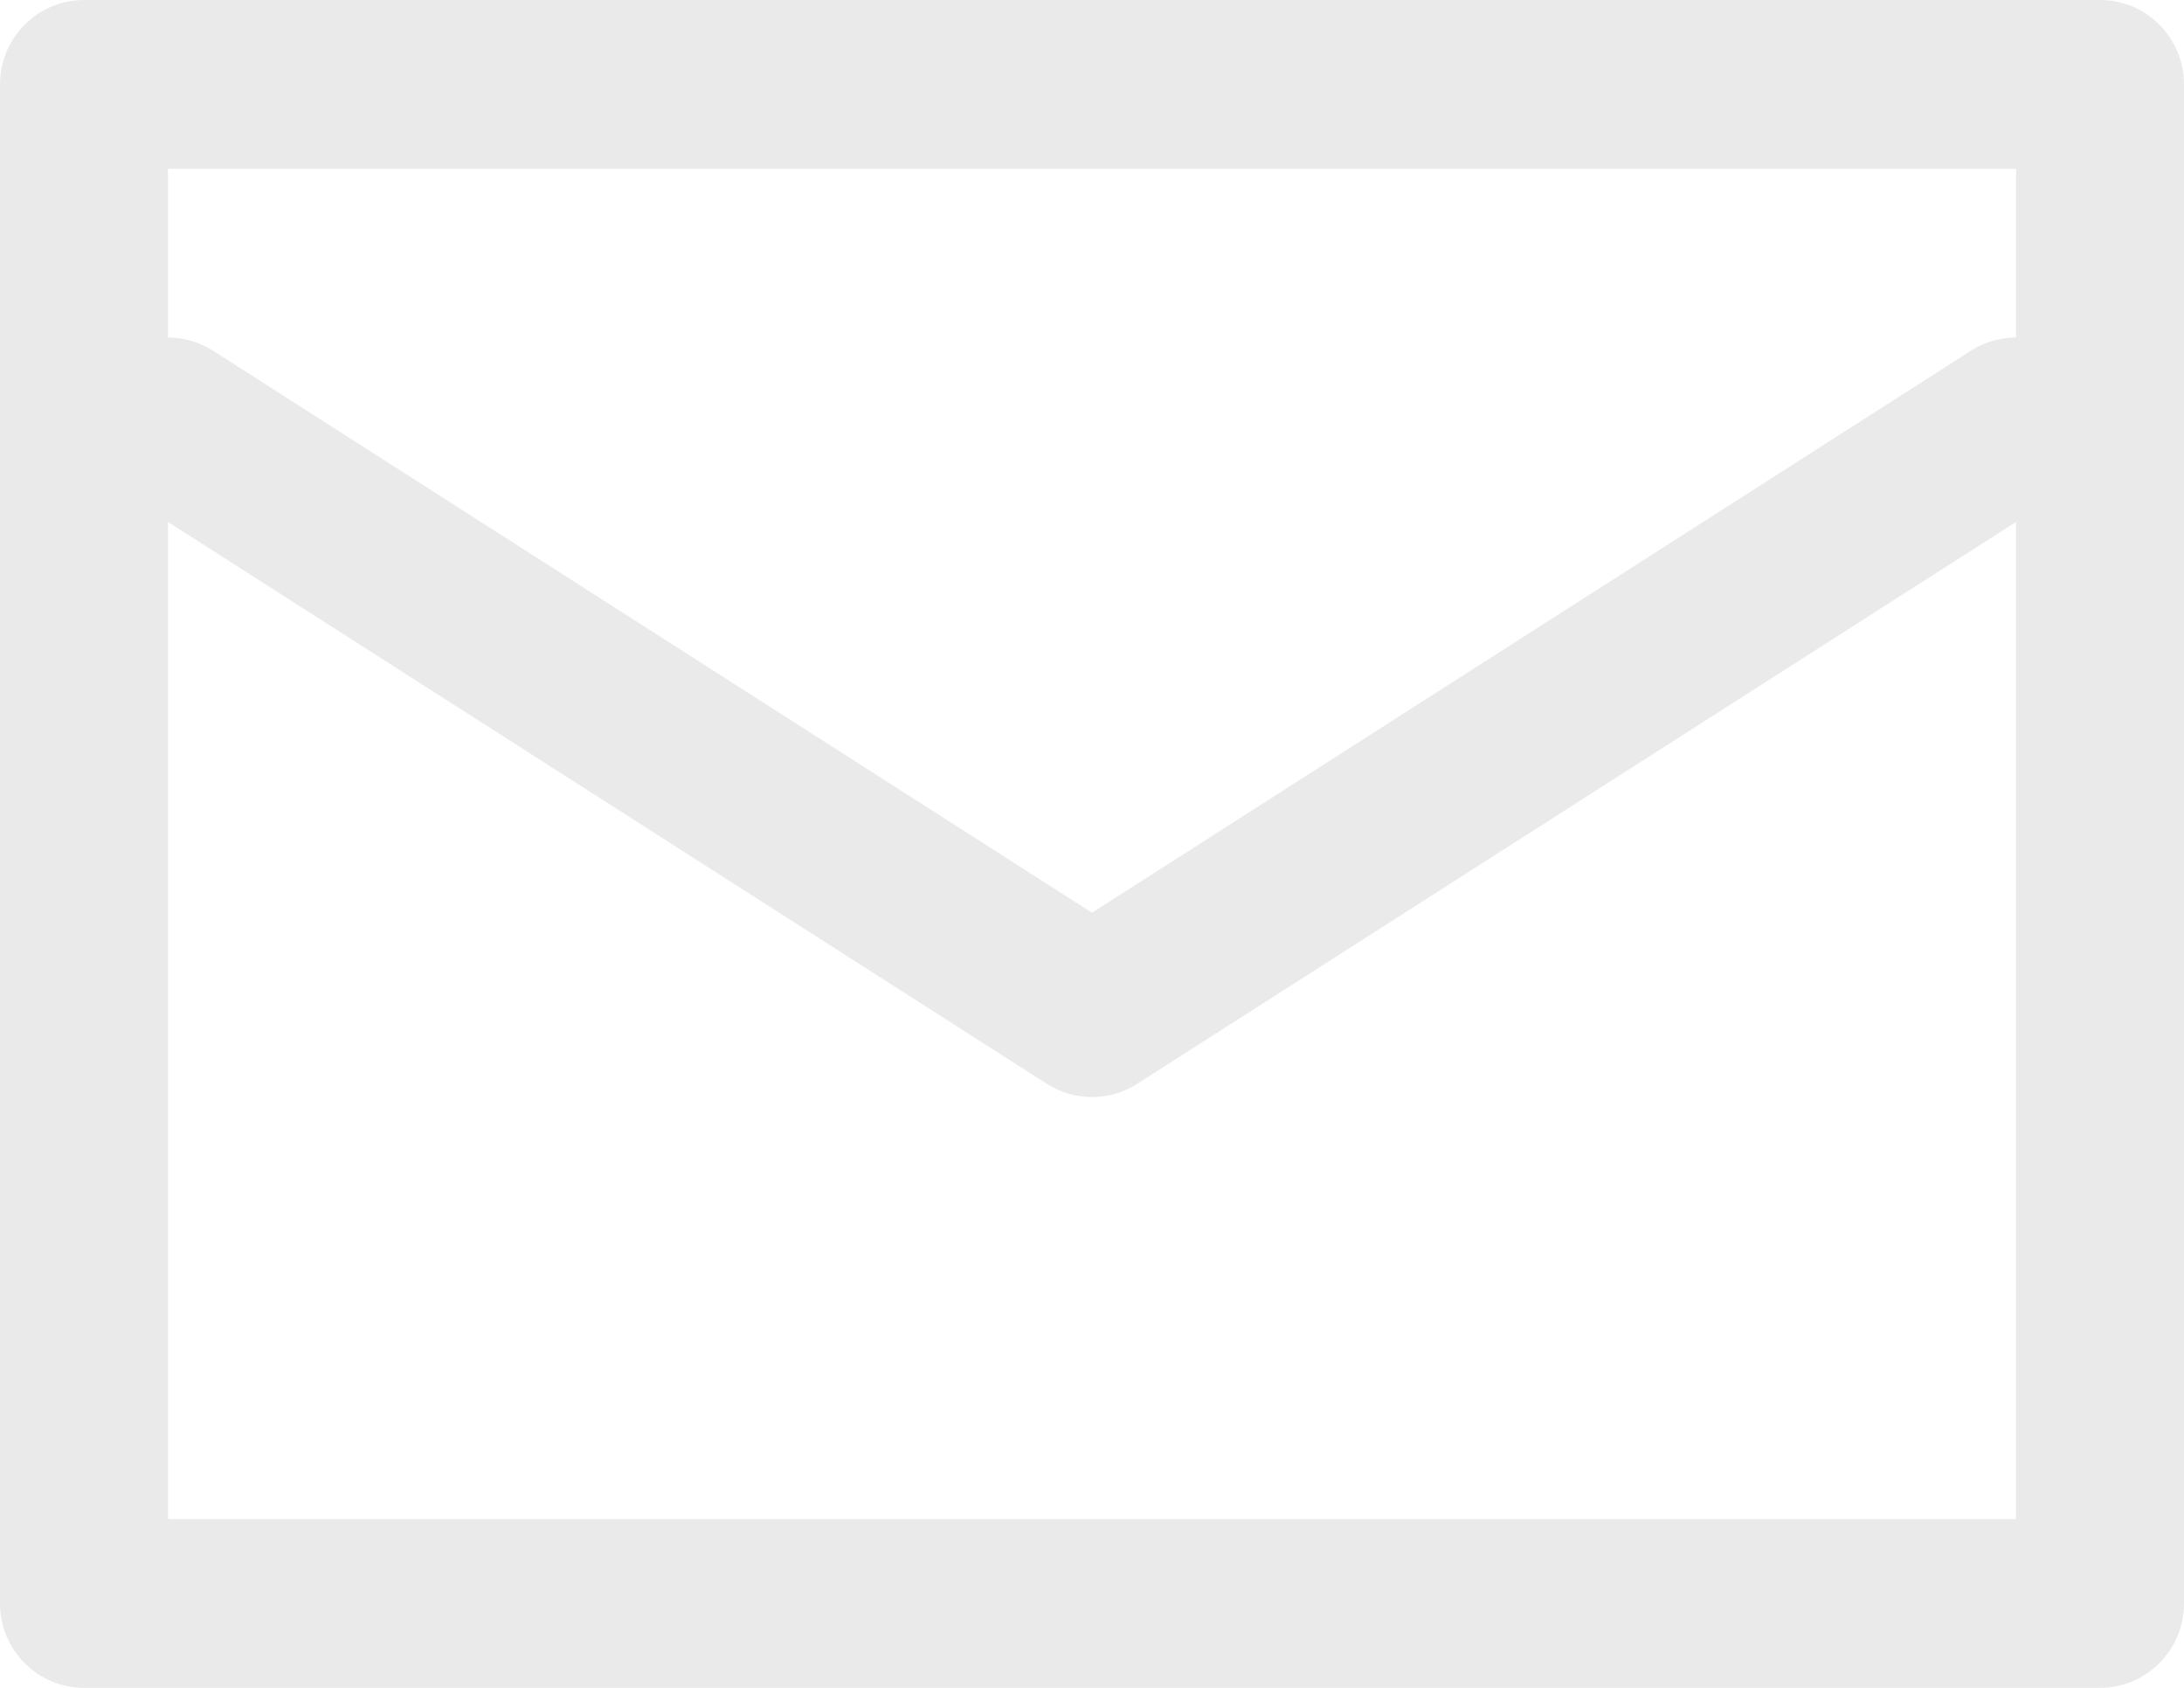
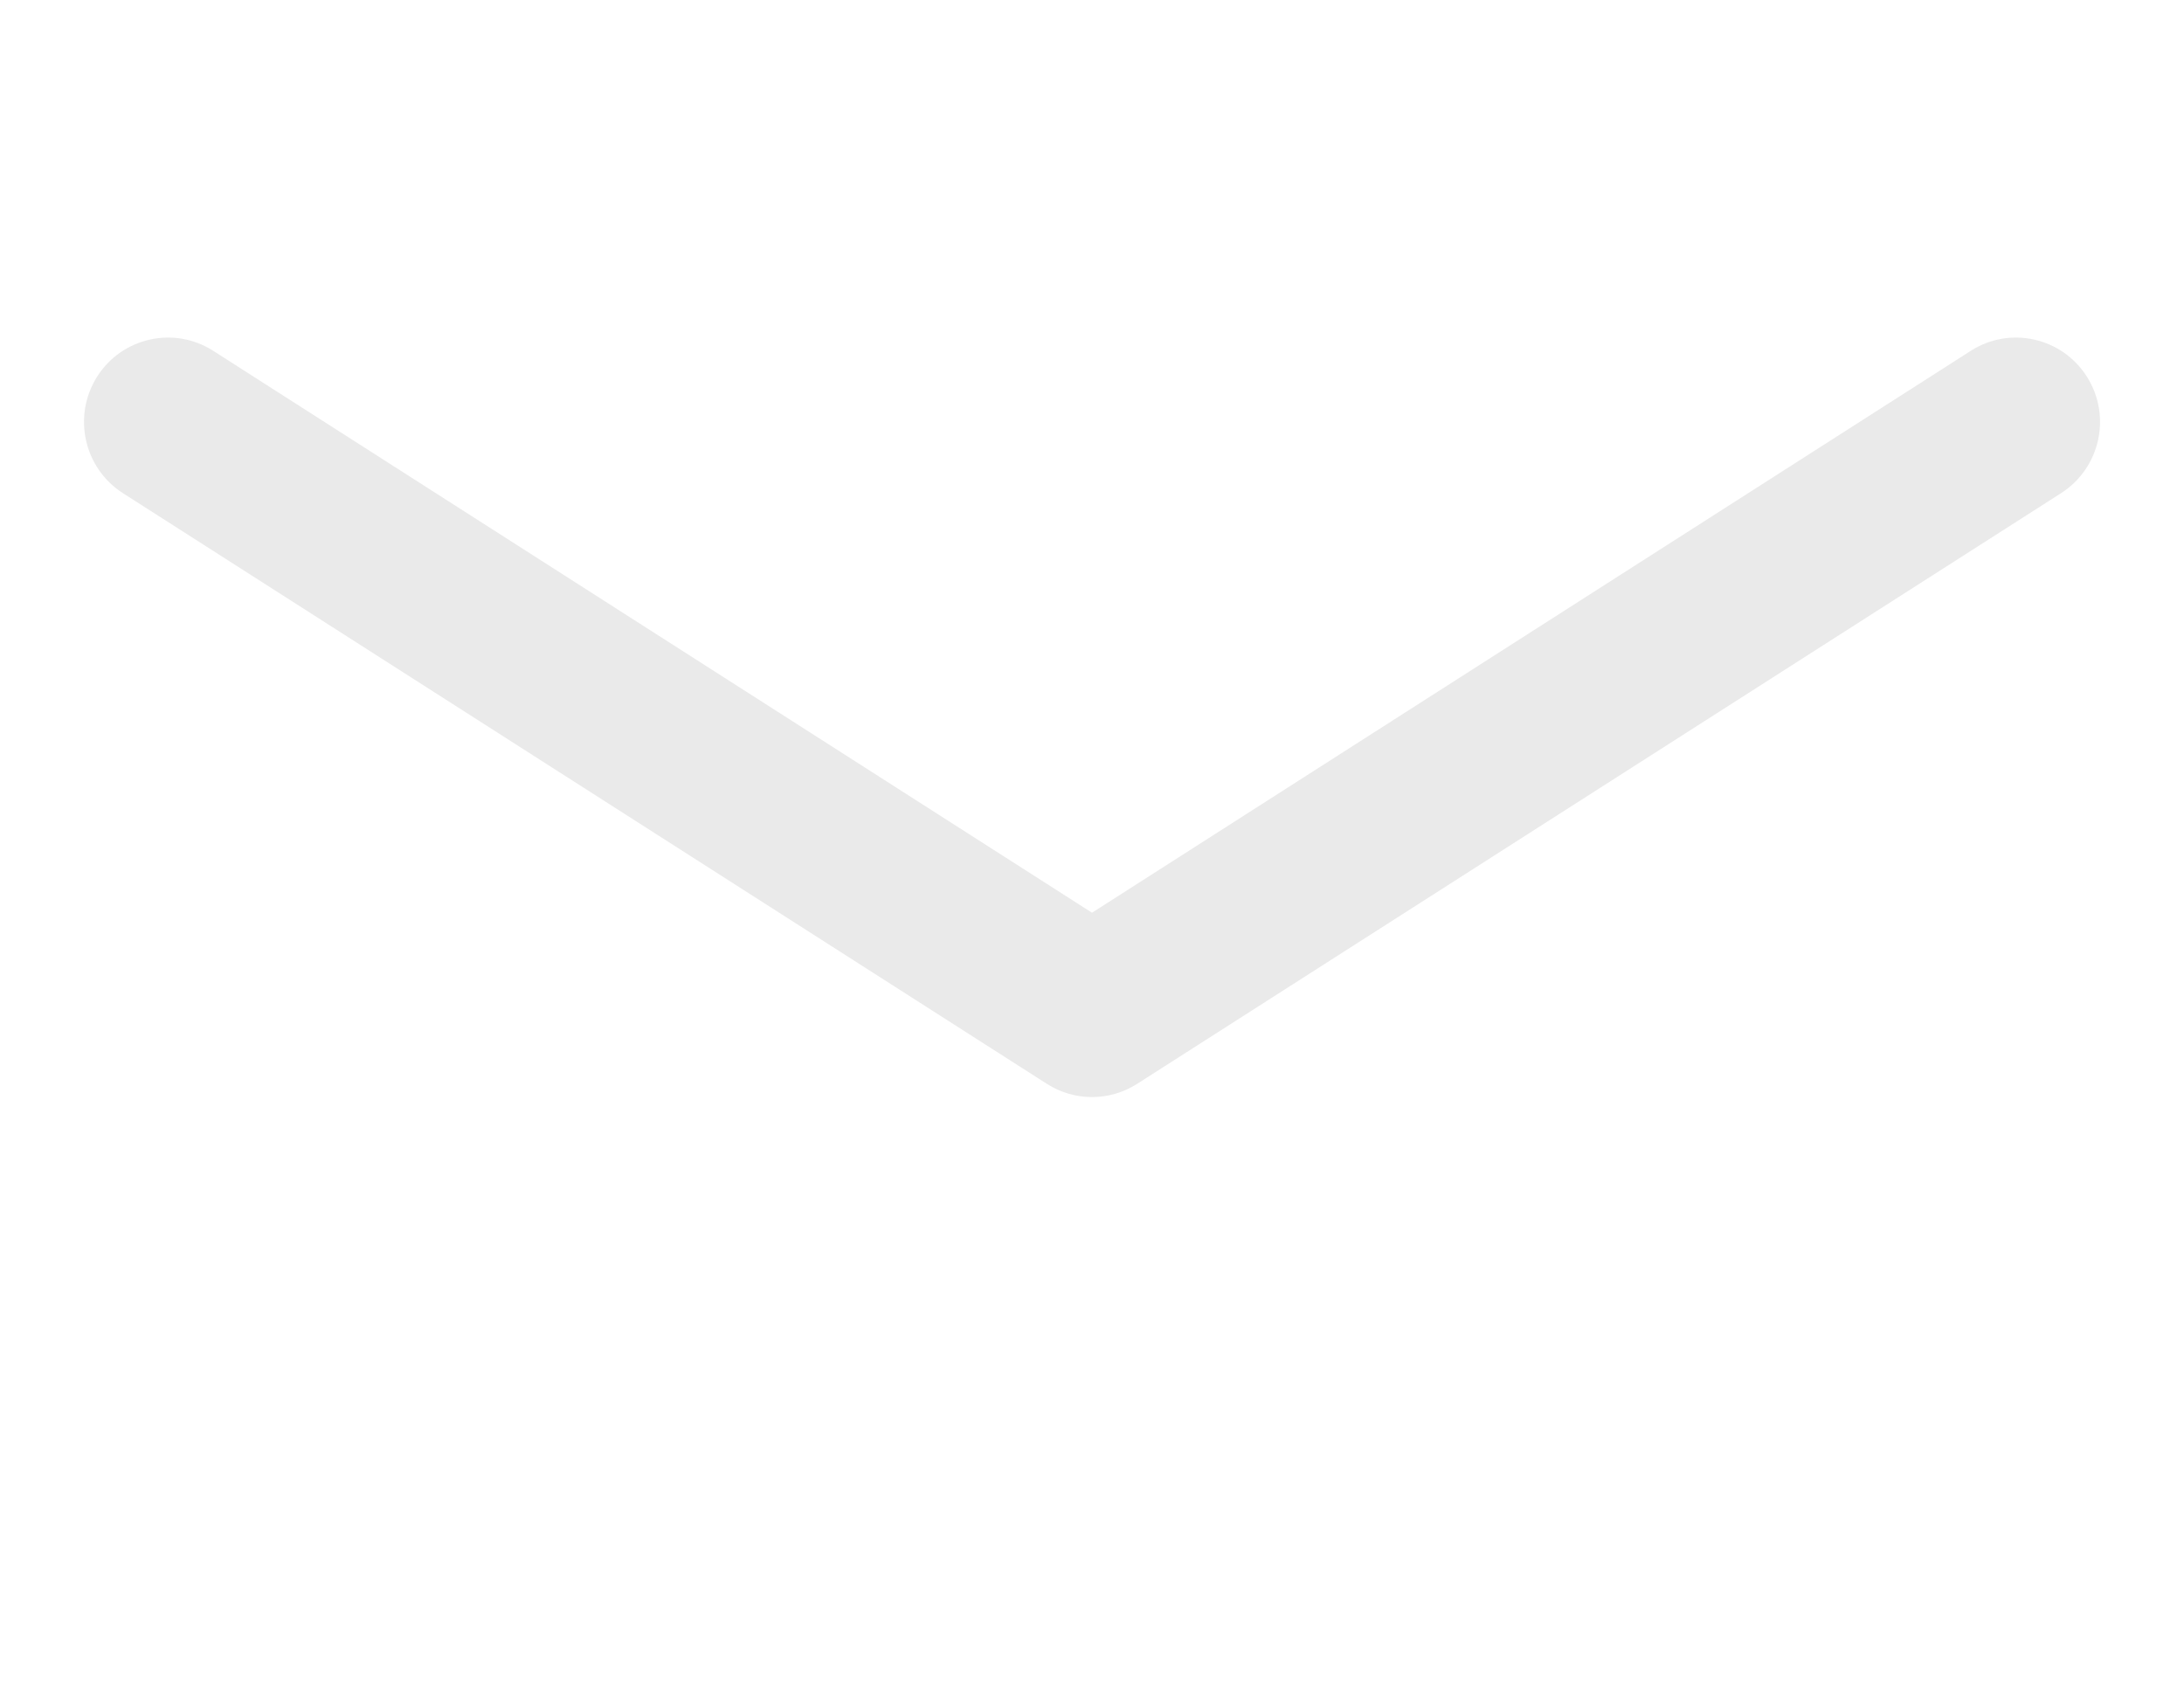
<svg xmlns="http://www.w3.org/2000/svg" width="22" height="17" viewBox="0 0 22 17" fill="none">
-   <path fill-rule="evenodd" clip-rule="evenodd" d="M1.692 1.7V15.3H20.308V1.7H1.692ZM0.846 0C0.379 0 0 0.381 0 0.85V16.15C0 16.619 0.379 17 0.846 17H21.154C21.621 17 22 16.619 22 16.15V0.85C22 0.381 21.621 0 21.154 0H0.846Z" fill="#EAEAEA" />
  <path fill-rule="evenodd" clip-rule="evenodd" d="M0.978 3.794C1.229 3.398 1.752 3.281 2.147 3.533L11 9.193L19.853 3.533C20.248 3.281 20.771 3.398 21.022 3.794C21.273 4.19 21.156 4.715 20.762 4.967L11.454 10.917C11.177 11.094 10.823 11.094 10.546 10.917L1.238 4.967C0.844 4.715 0.728 4.19 0.978 3.794Z" fill="#EAEAEA" />
</svg>